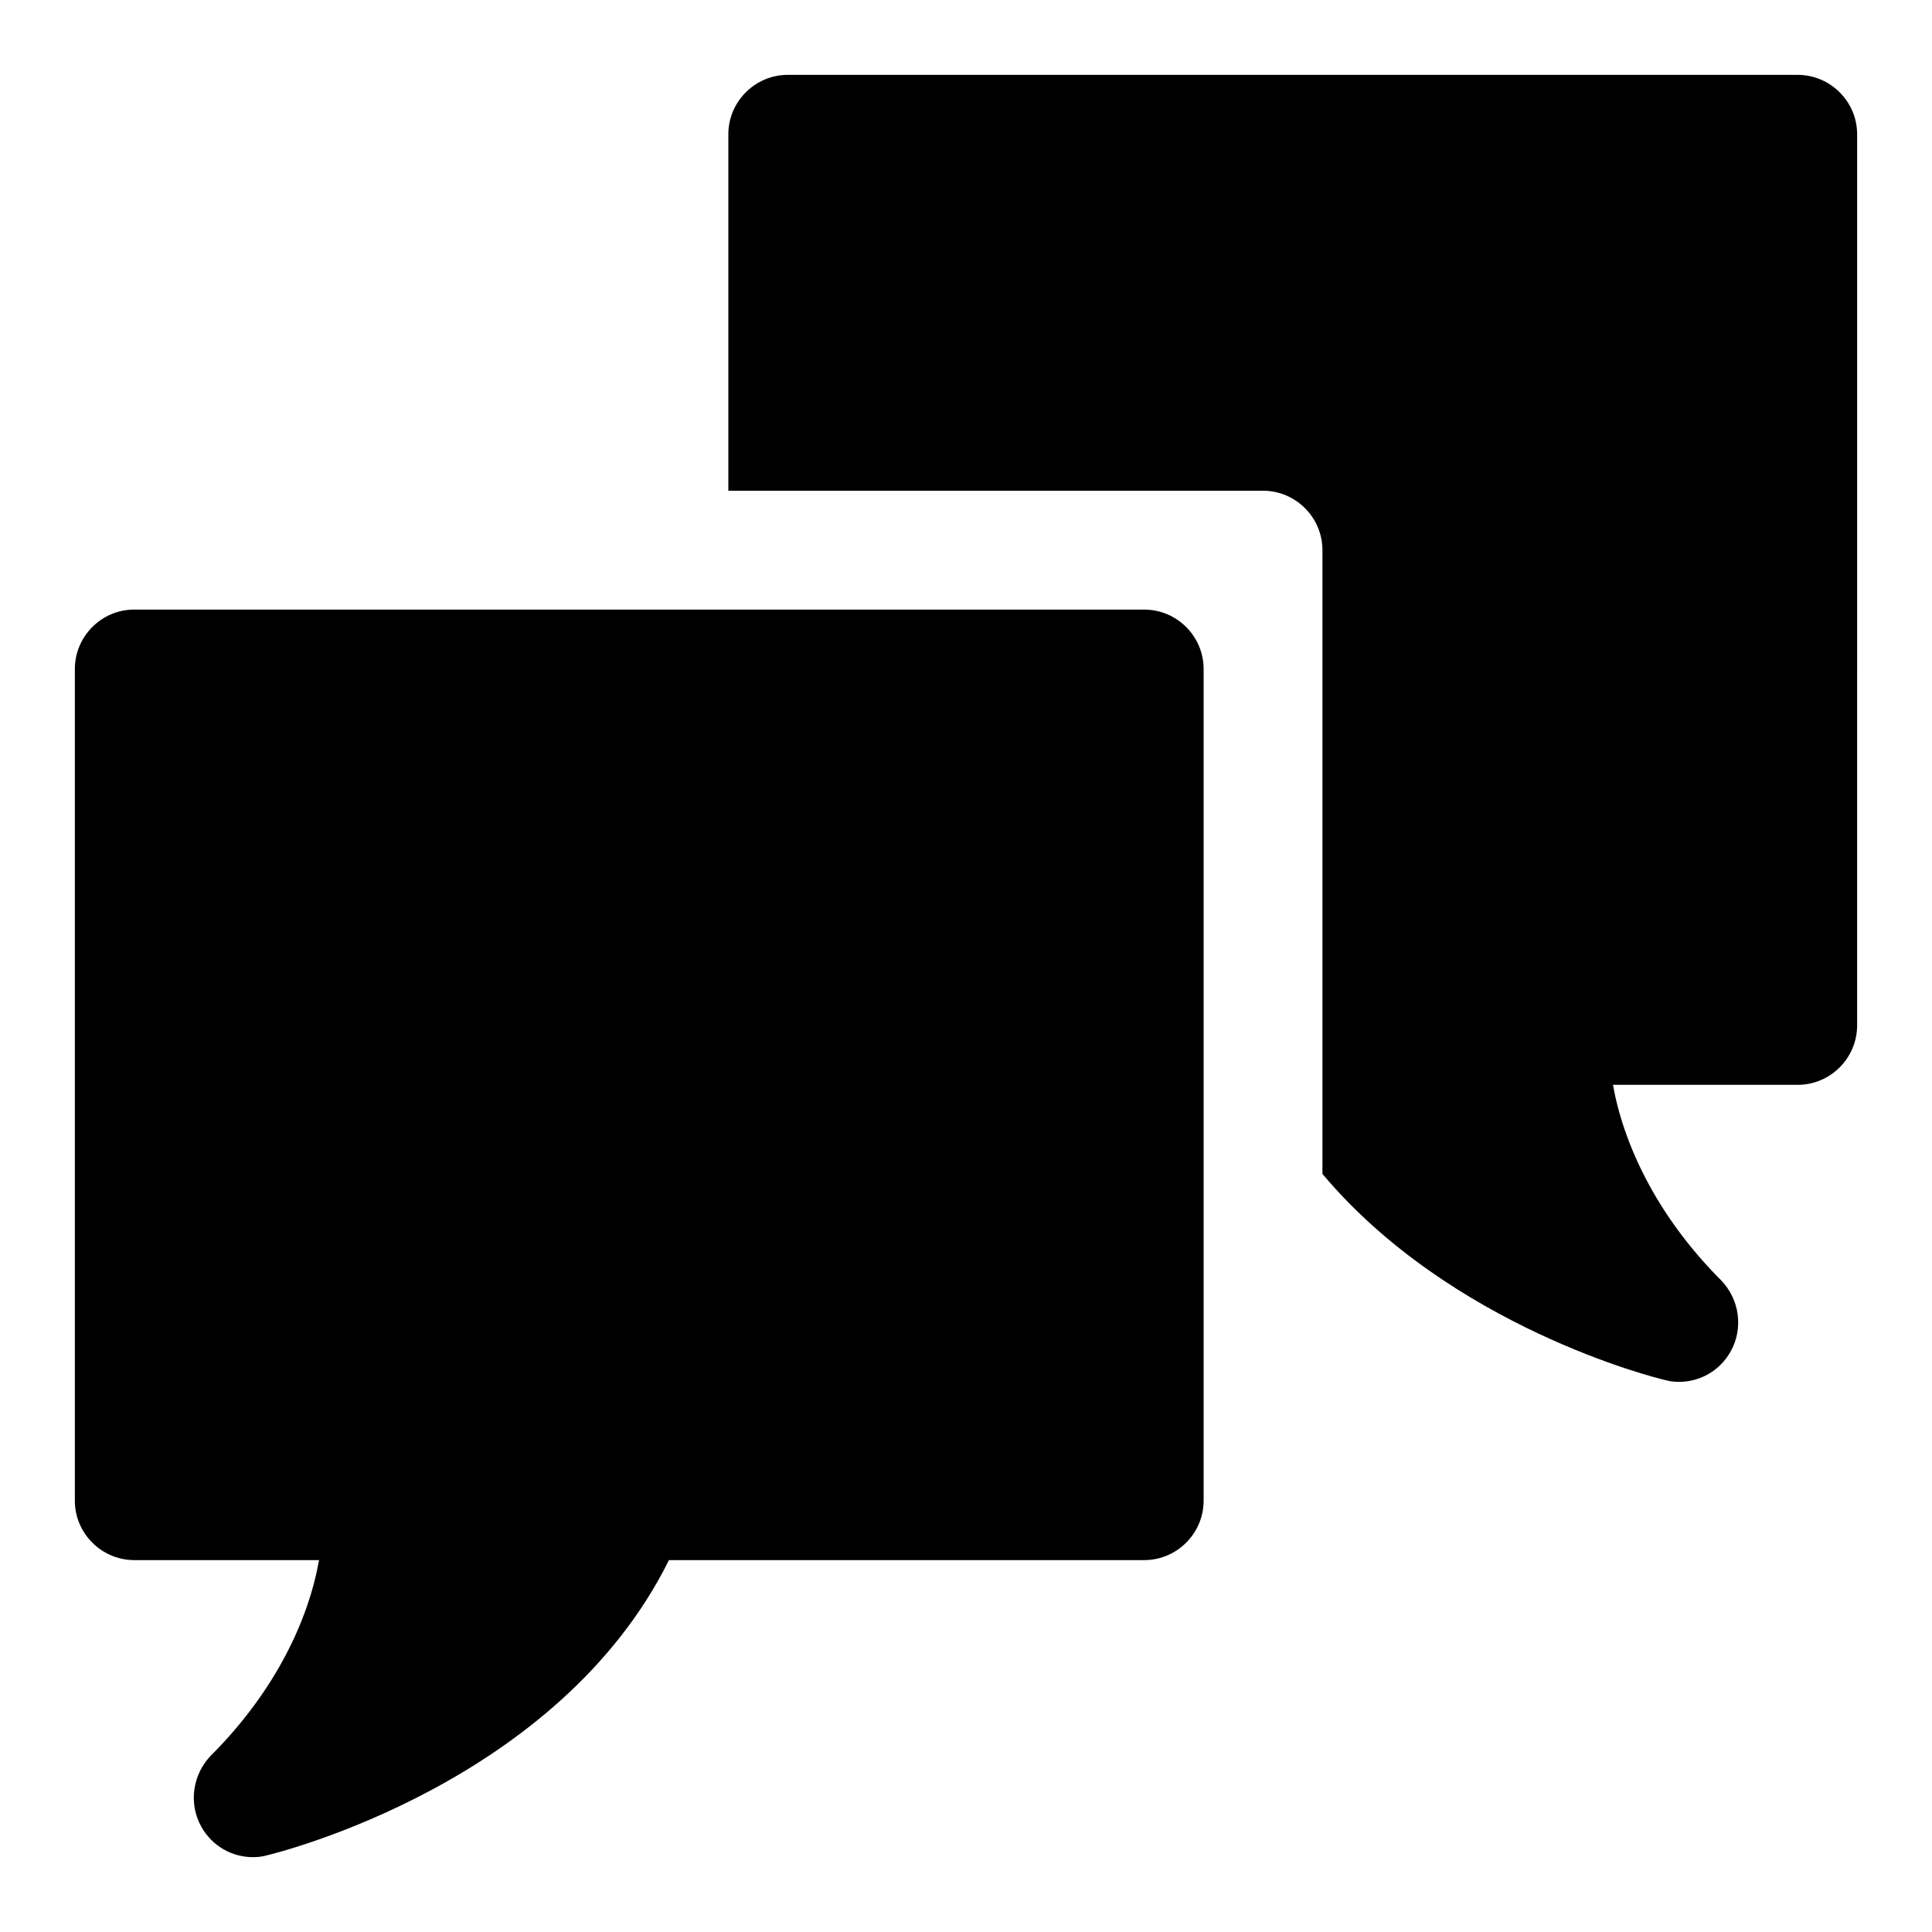
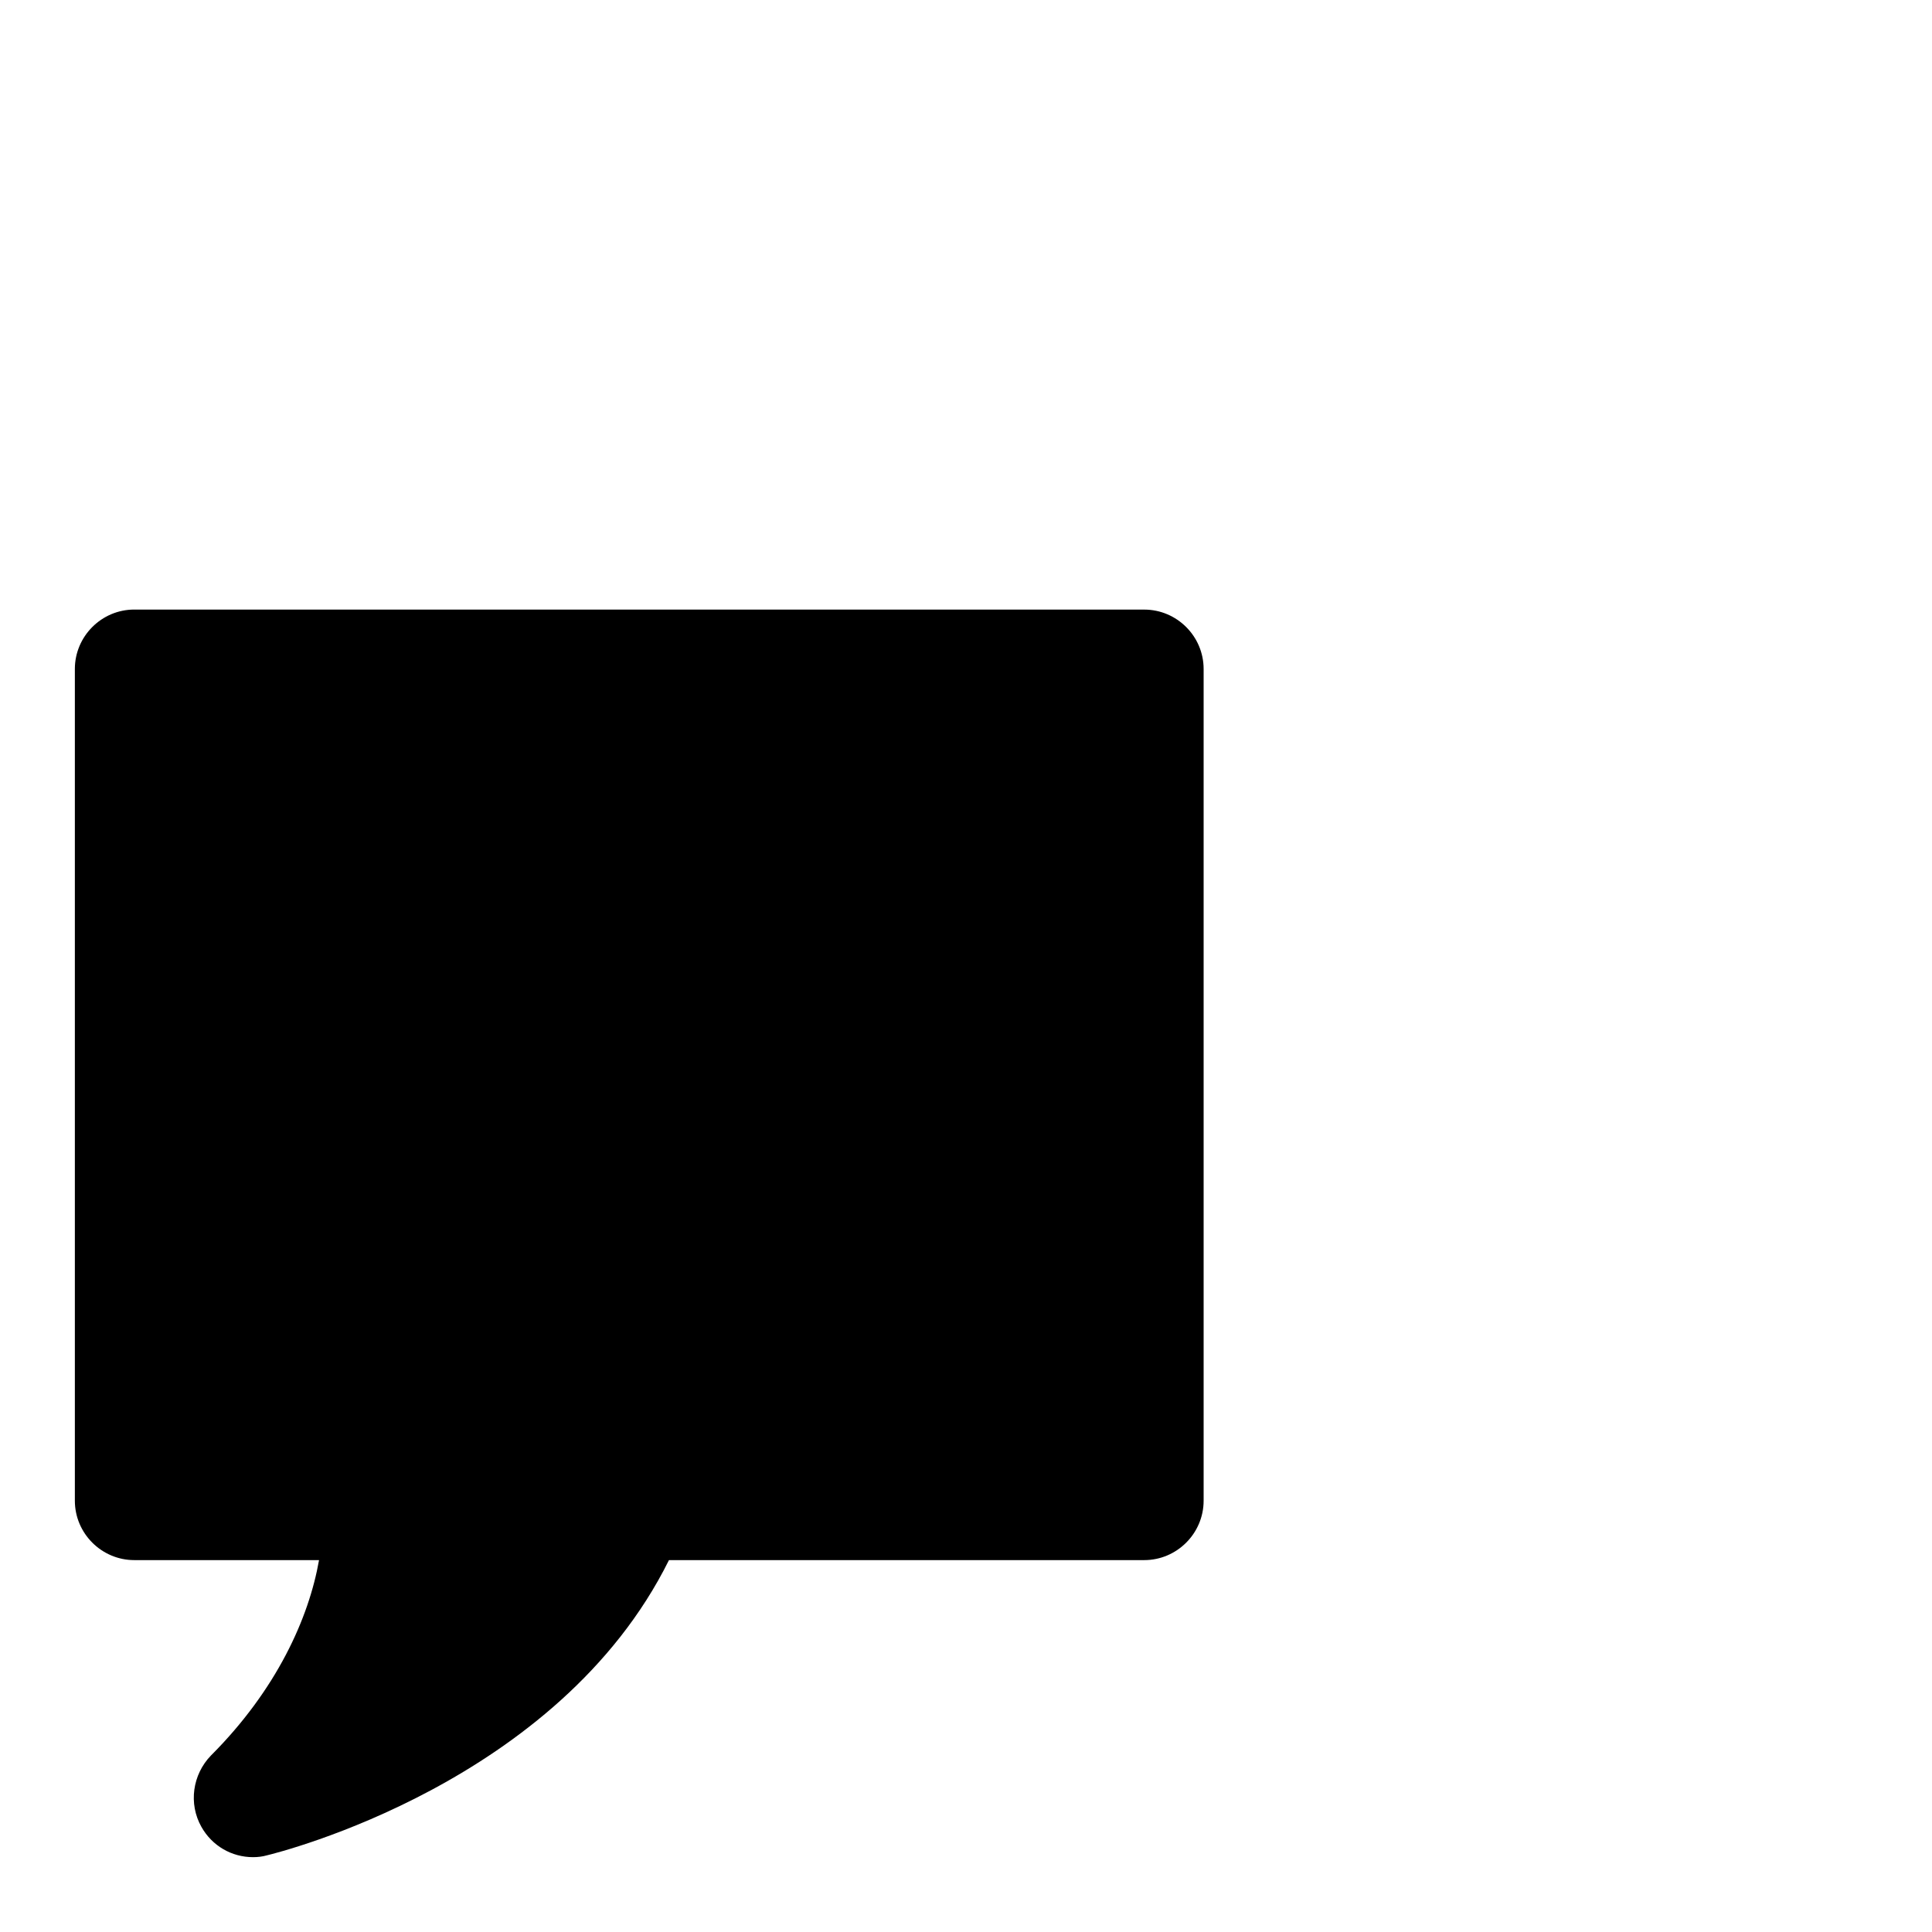
<svg xmlns="http://www.w3.org/2000/svg" fill="#000000" width="800px" height="800px" version="1.1" viewBox="144 144 512 512">
  <g>
    <path d="m447.23 305.54h-267.65c-8.66 0-15.742 7.086-15.742 15.742v220.42c0 8.66 7.086 15.742 15.742 15.742h48.965c-2.676 15.273-11.18 34.32-28.652 51.797-4.879 5.039-5.984 12.754-2.519 18.895 2.832 5.039 8.027 8.031 13.695 8.031 1.258 0 2.519-0.156 3.621-0.473 3.305-0.789 77.305-19.207 106.59-78.25h125.95c8.66 0 15.742-7.086 15.742-15.742v-220.41c0.004-8.664-7.082-15.746-15.742-15.746z" />
-     <path d="m620.41 163.84h-267.65c-8.66 0-15.742 7.086-15.742 15.742v94.465h141.7c8.66 0 15.742 7.086 15.742 15.742v165.31c34.008 40.461 88.008 54.004 90.844 54.633 1.102 0.32 2.363 0.477 3.621 0.477 5.668 0 10.863-2.992 13.699-8.031 3.465-6.141 2.363-13.855-2.519-18.895-17.477-17.477-25.977-36.684-28.652-51.797l48.961 0.004c8.66 0 15.742-7.086 15.742-15.742l0.004-236.16c0-8.66-7.086-15.746-15.746-15.746z" />
  </g>
</svg>